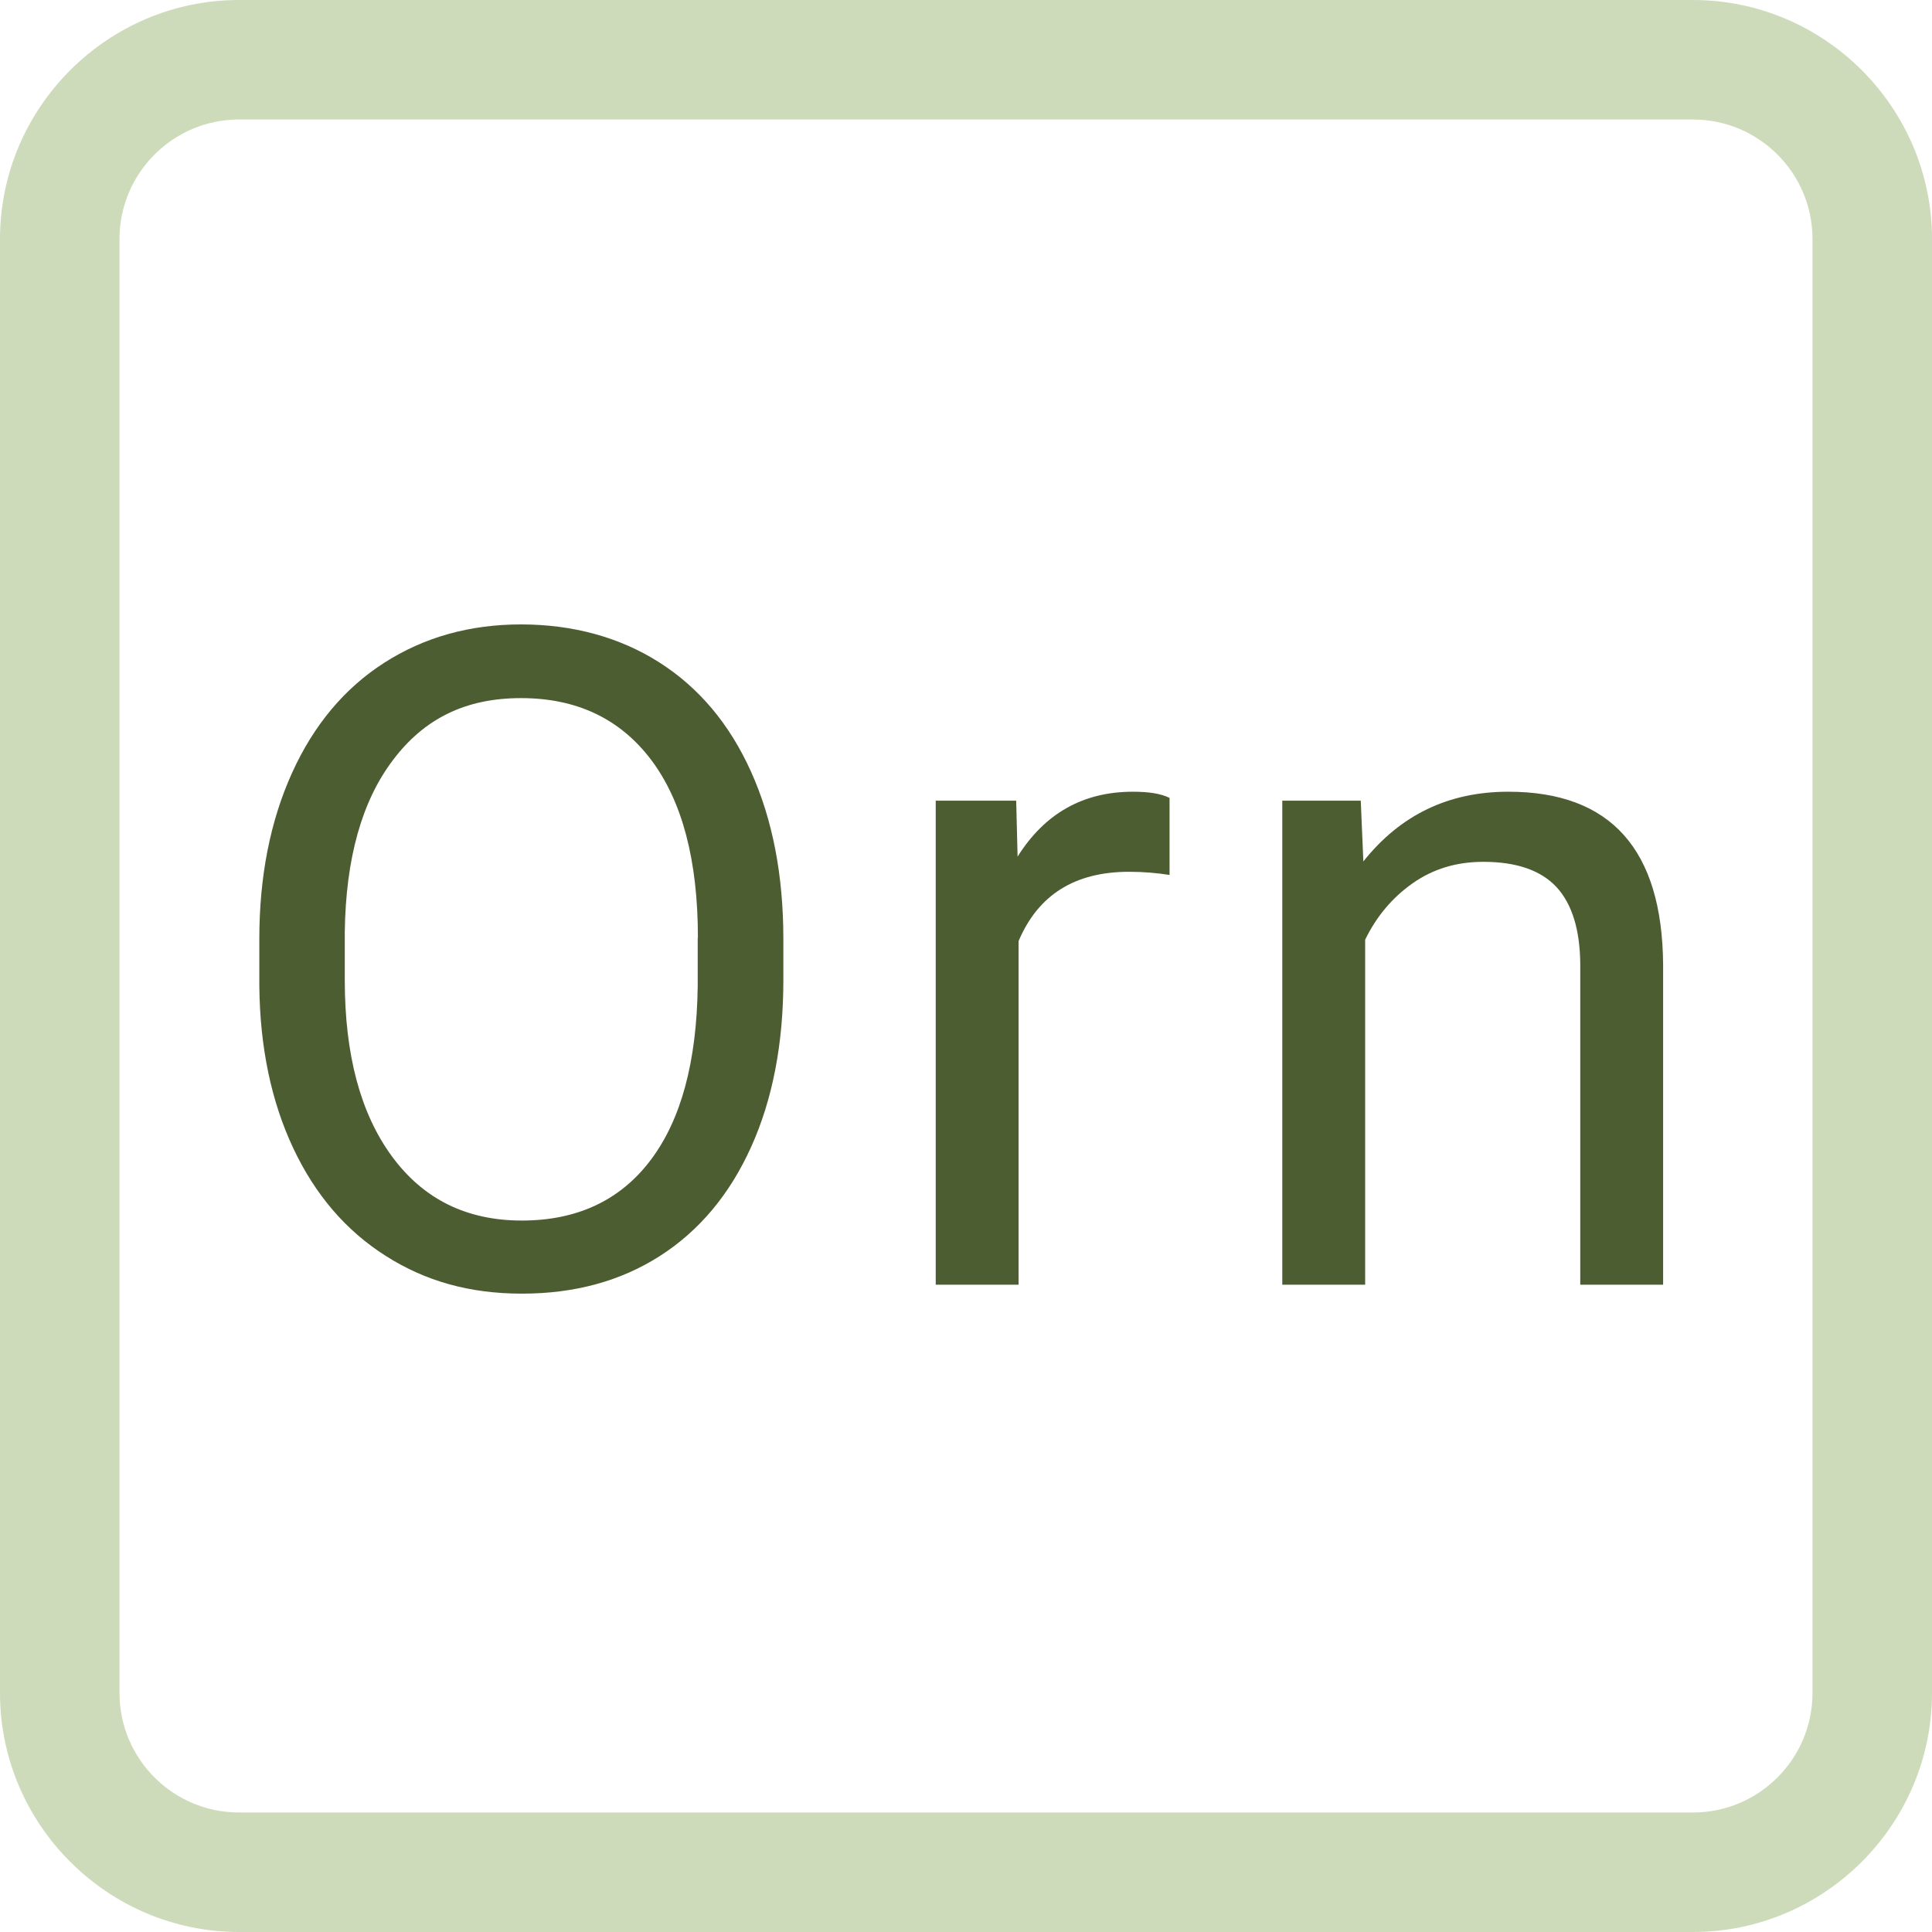
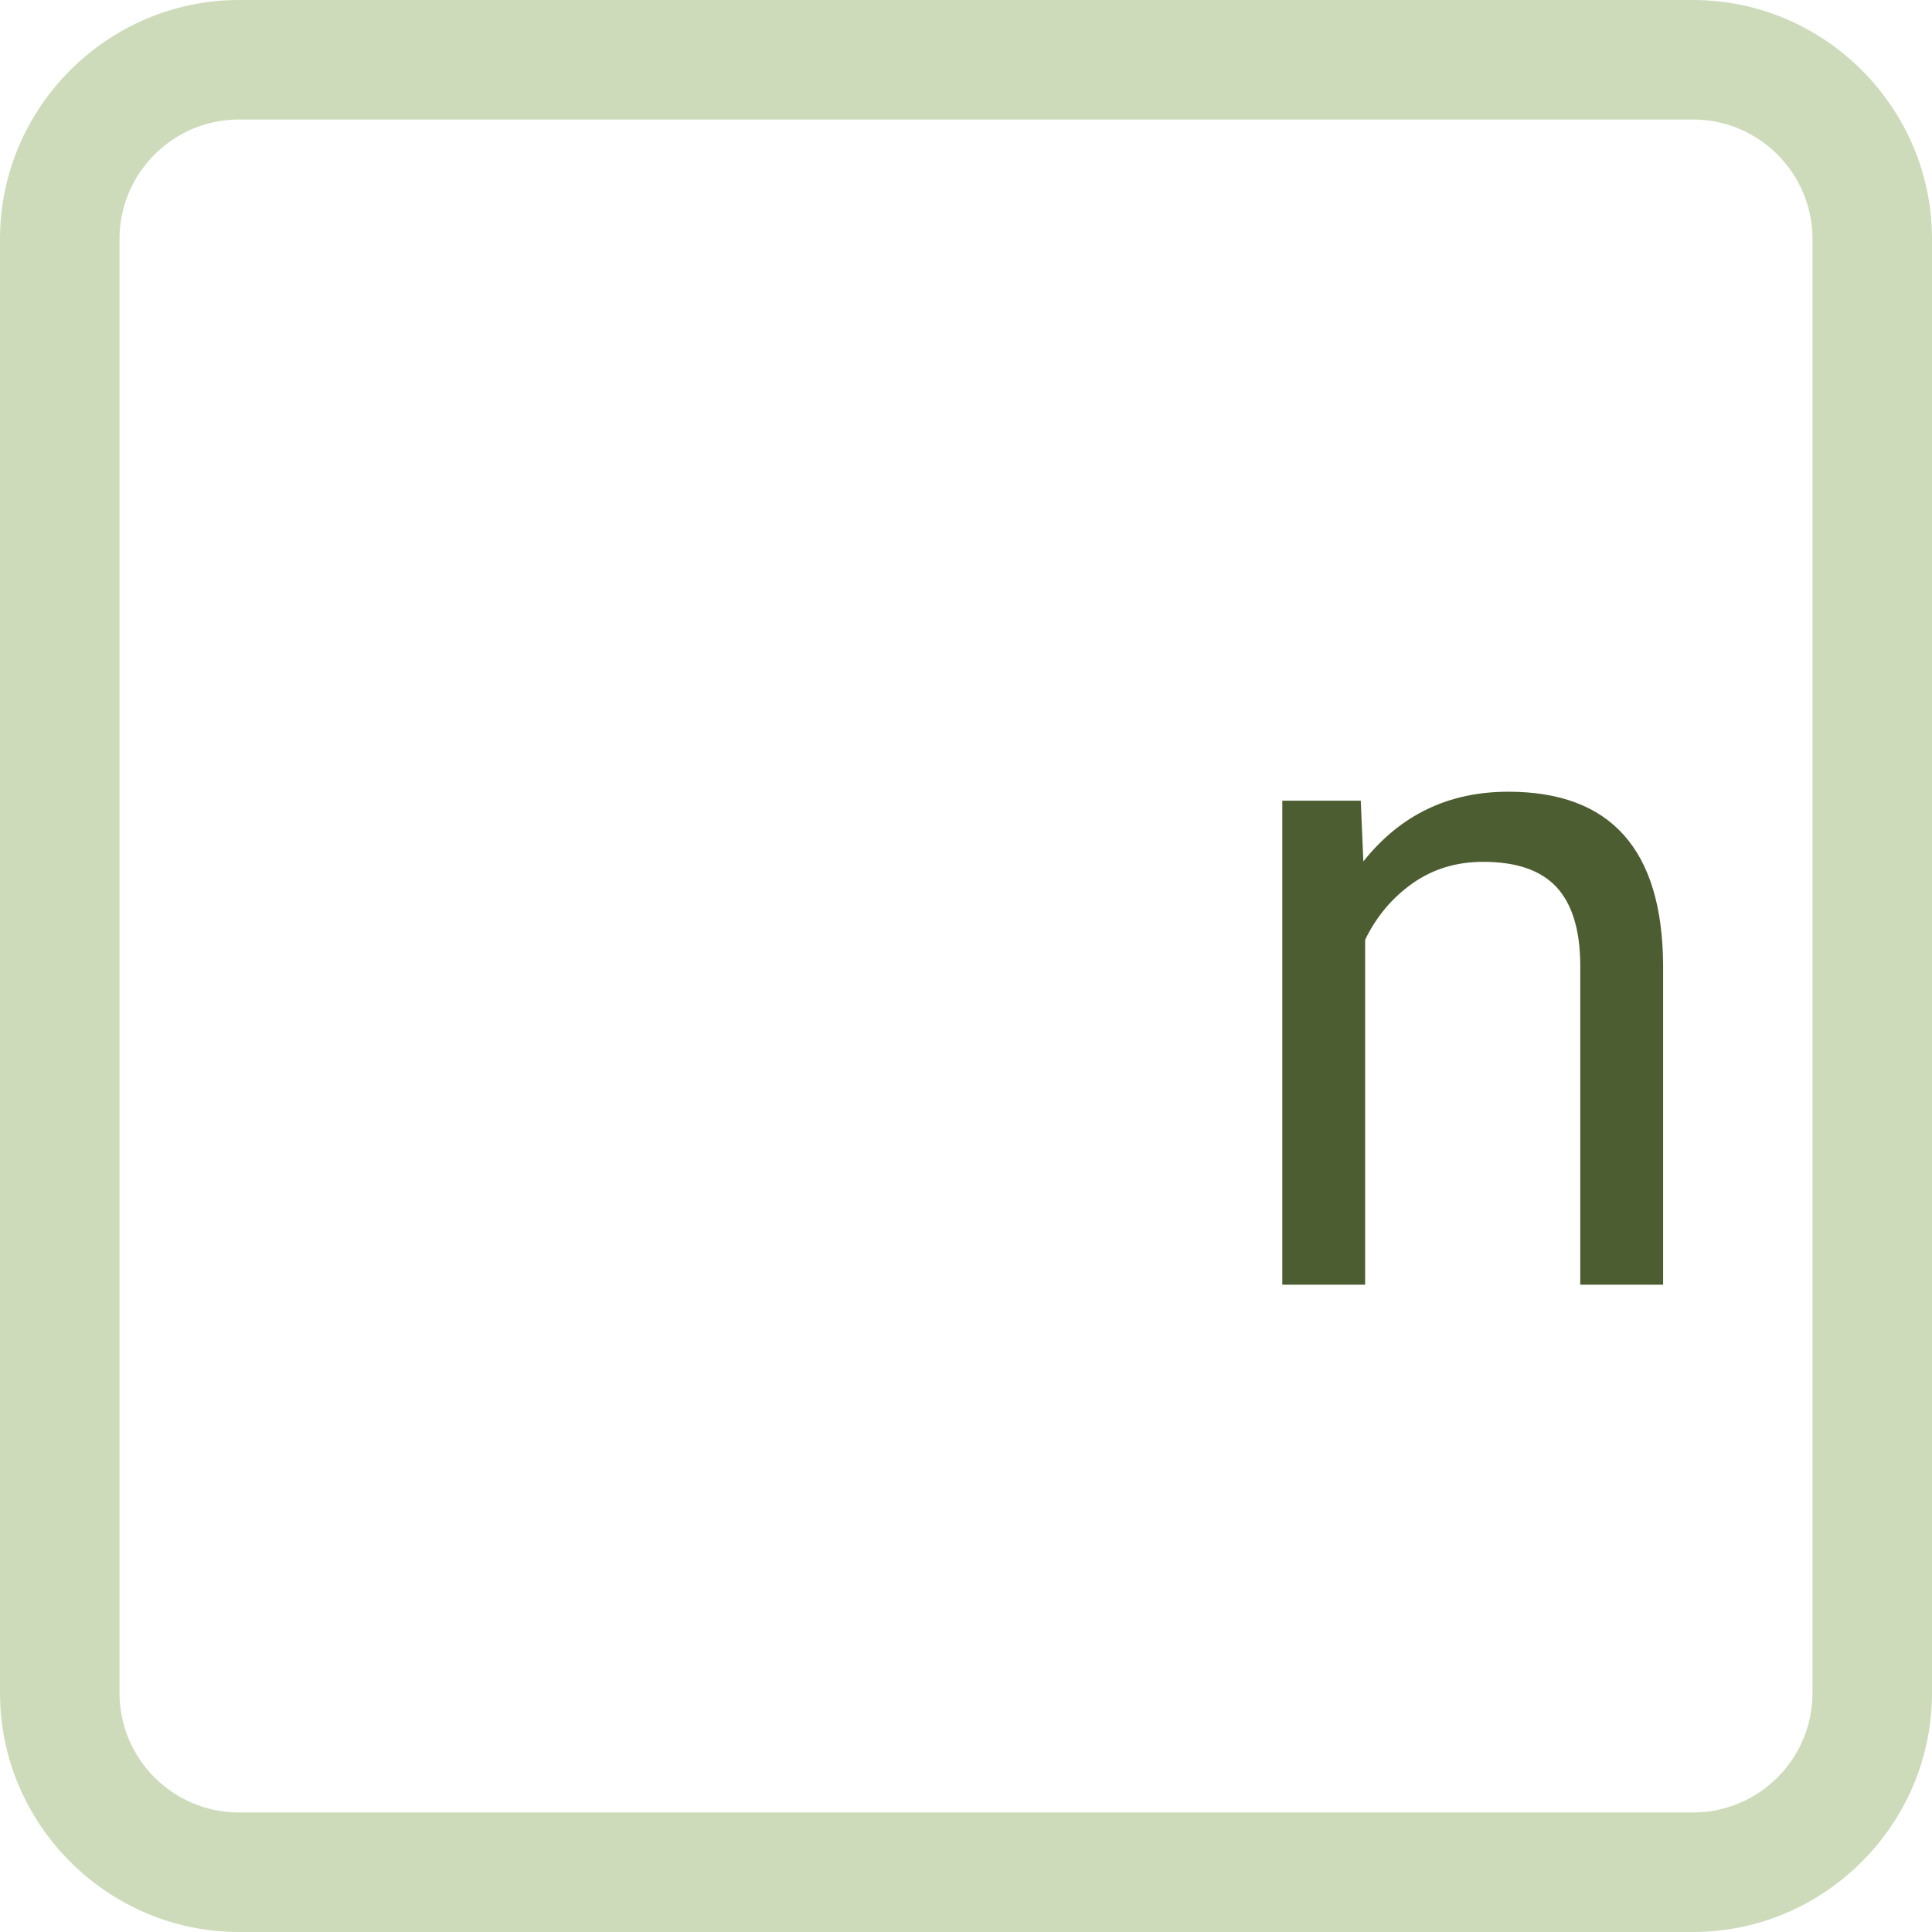
<svg xmlns="http://www.w3.org/2000/svg" id="Ebene_2" viewBox="0 0 97 97">
  <defs>
    <style>
      .cls-1 {
        fill: #cddbba;
      }

      .cls-2 {
        fill: #4d5d32;
      }
    </style>
  </defs>
  <g id="Ornithin">
    <g>
      <path class="cls-1" d="M85,6c3.31,0,6,2.69,6,6v73c0,3.31-2.69,6-6,6H12c-3.31,0-6-2.69-6-6V12c0-3.31,2.69-6,6-6h73M85,0H12C5.4,0,0,5.4,0,12v73c0,6.6,5.4,12,12,12h73c6.6,0,12-5.4,12-12V12c0-6.6-5.4-12-12-12h0Z" />
      <g>
-         <path class="cls-2" d="M39.33,49.2c0,3.2-.54,6-1.62,8.39-1.08,2.39-2.61,4.21-4.58,5.47s-4.28,1.89-6.92,1.89-4.86-.63-6.85-1.9c-1.99-1.26-3.54-3.07-4.64-5.41-1.1-2.34-1.67-5.06-1.7-8.14v-2.36c0-3.14.55-5.92,1.64-8.33s2.64-4.26,4.64-5.54c2-1.28,4.29-1.92,6.86-1.92s4.93.63,6.93,1.9c2,1.27,3.54,3.1,4.62,5.5s1.62,5.2,1.62,8.39v2.07ZM35.04,47.09c0-3.88-.78-6.85-2.34-8.93-1.56-2.07-3.74-3.11-6.54-3.11s-4.87,1.04-6.43,3.11c-1.57,2.07-2.37,4.95-2.42,8.64v2.4c0,3.76.79,6.71,2.37,8.86,1.58,2.15,3.75,3.22,6.52,3.22s4.94-1.01,6.47-3.04c1.53-2.03,2.31-4.94,2.36-8.73v-2.43Z" />
-         <path class="cls-2" d="M58.73,43.93c-.63-.1-1.31-.16-2.04-.16-2.73,0-4.57,1.16-5.55,3.48v17.25h-4.16v-24.3h4.04l.07,2.81c1.36-2.17,3.29-3.26,5.79-3.26.81,0,1.42.1,1.84.31v3.86Z" />
        <path class="cls-2" d="M68.32,40.2l.13,3.05c1.86-2.34,4.28-3.5,7.28-3.5,5.14,0,7.73,2.9,7.77,8.69v16.06h-4.16v-16.08c-.01-1.75-.42-3.05-1.2-3.89-.79-.84-2.01-1.26-3.67-1.26-1.35,0-2.53.36-3.55,1.08s-1.81,1.66-2.38,2.83v17.32h-4.16v-24.3h3.93Z" />
      </g>
    </g>
  </g>
</svg>